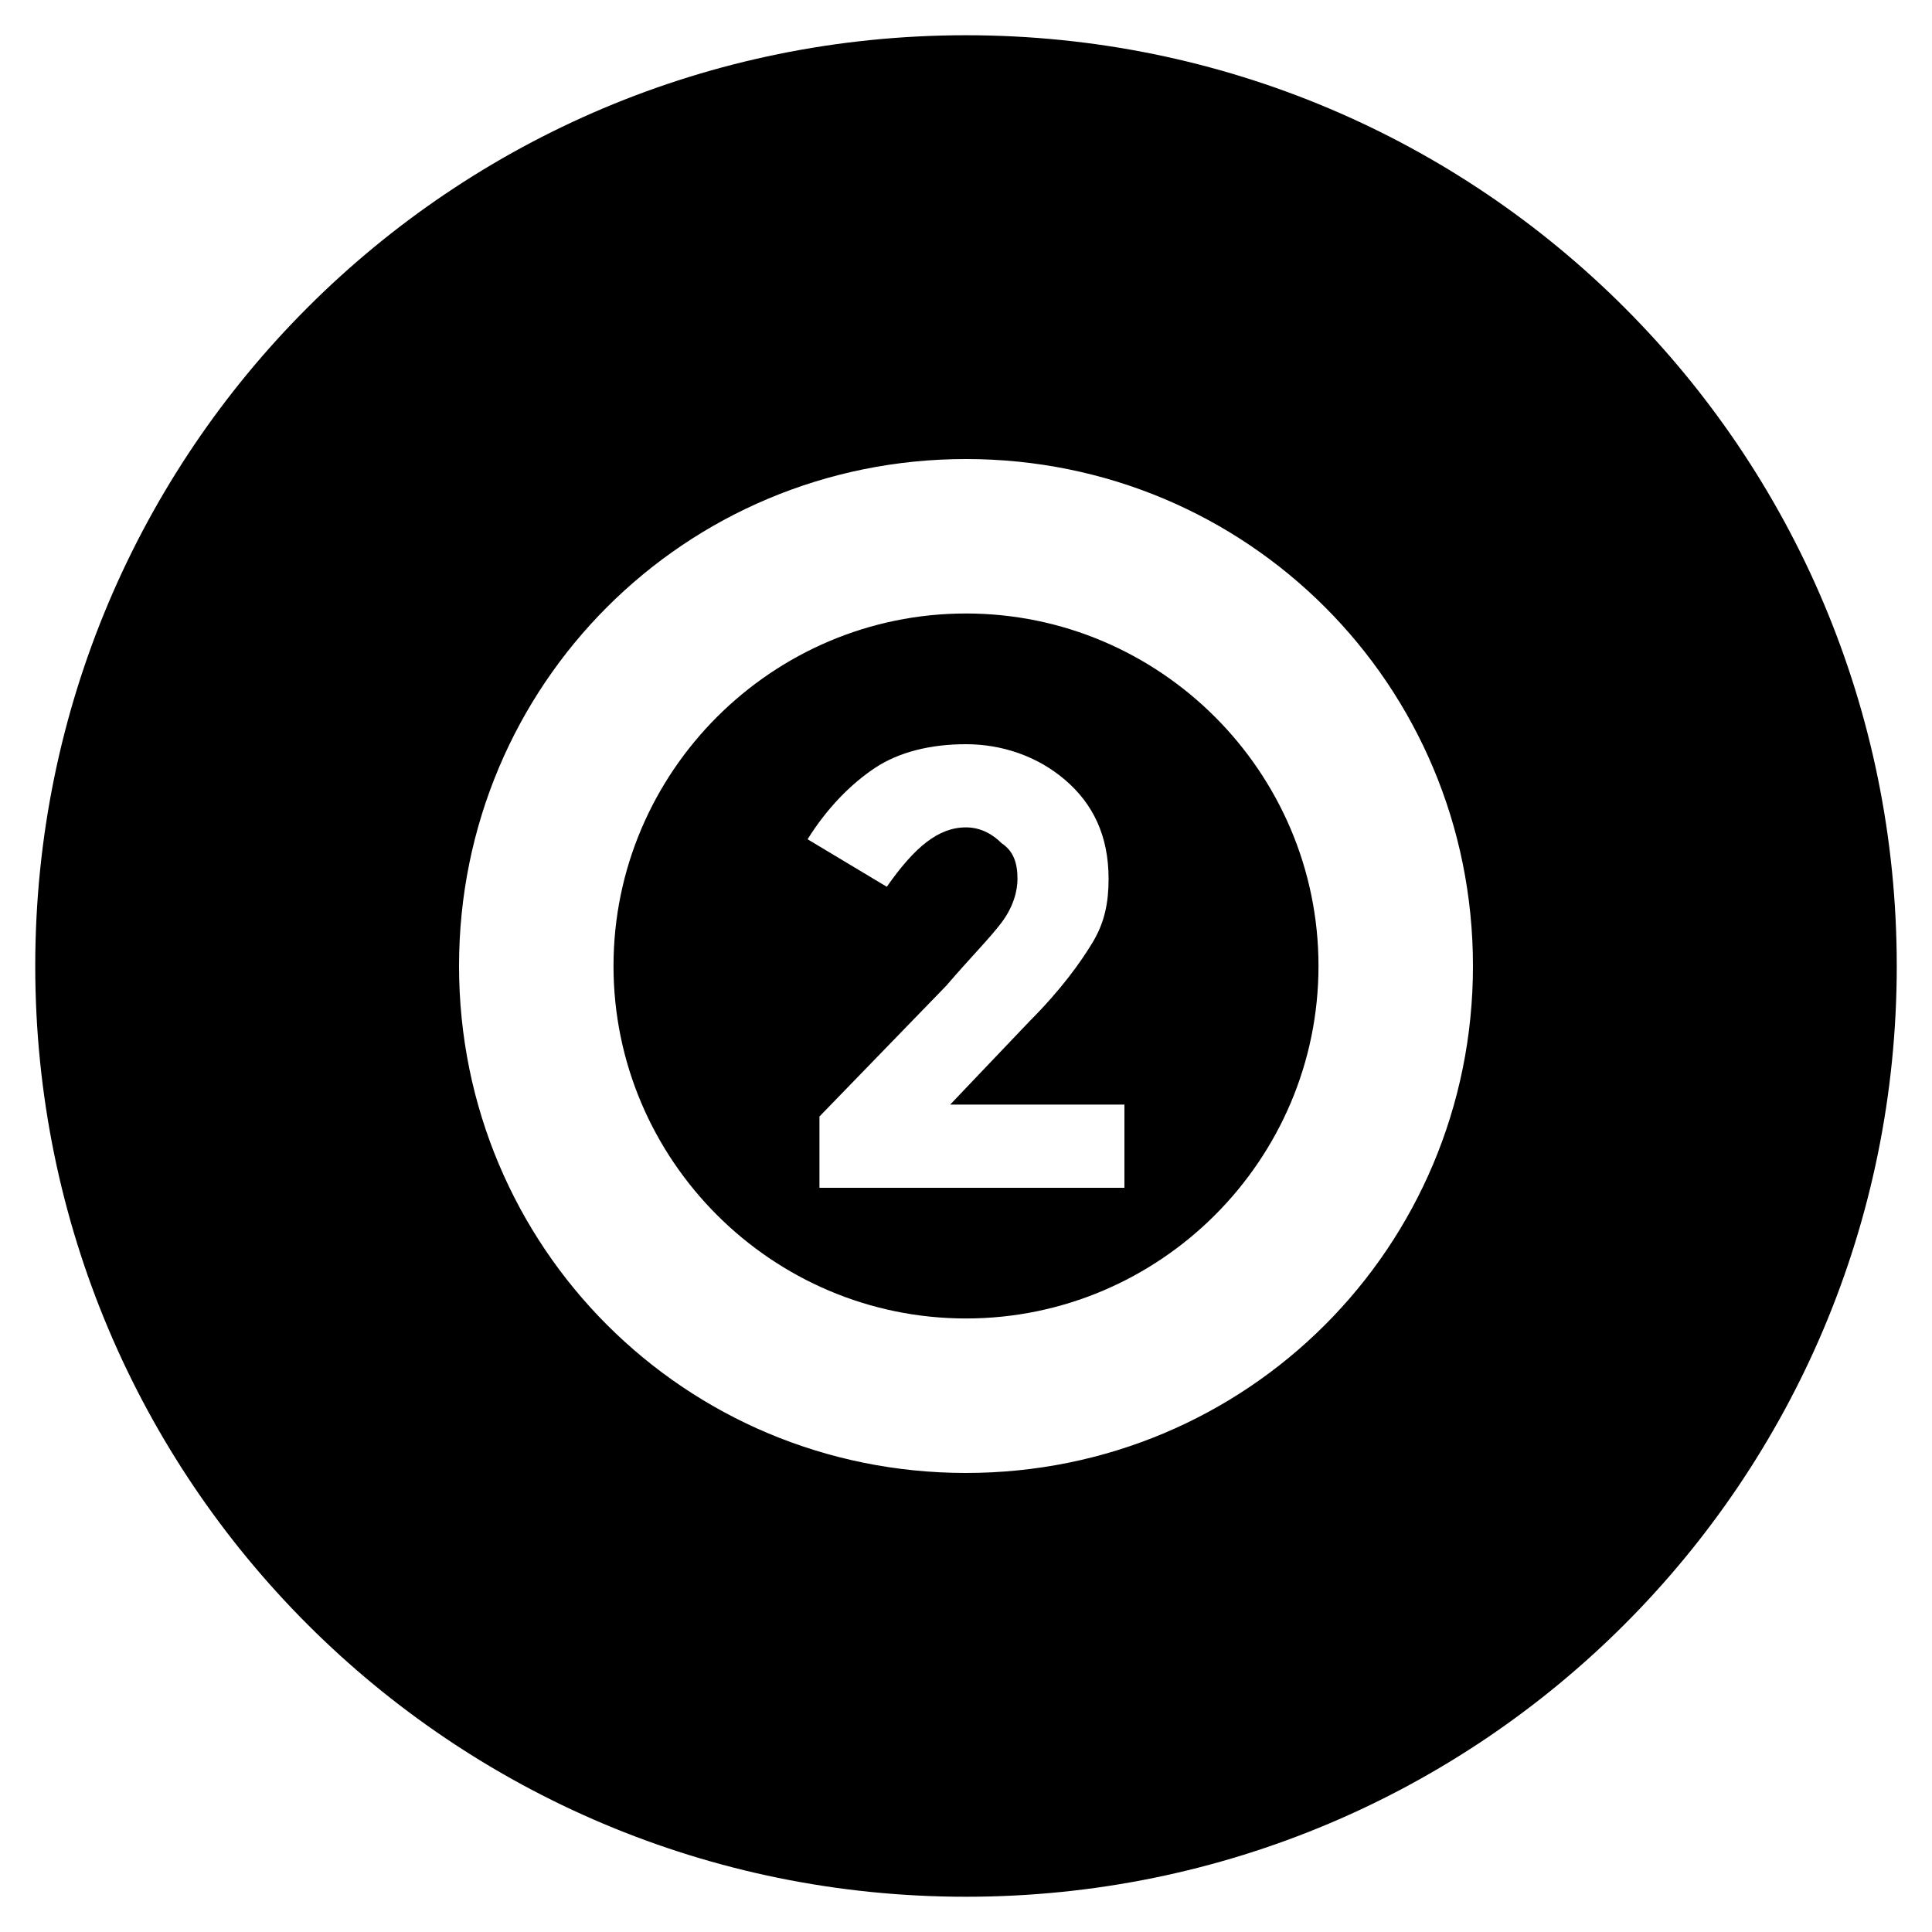
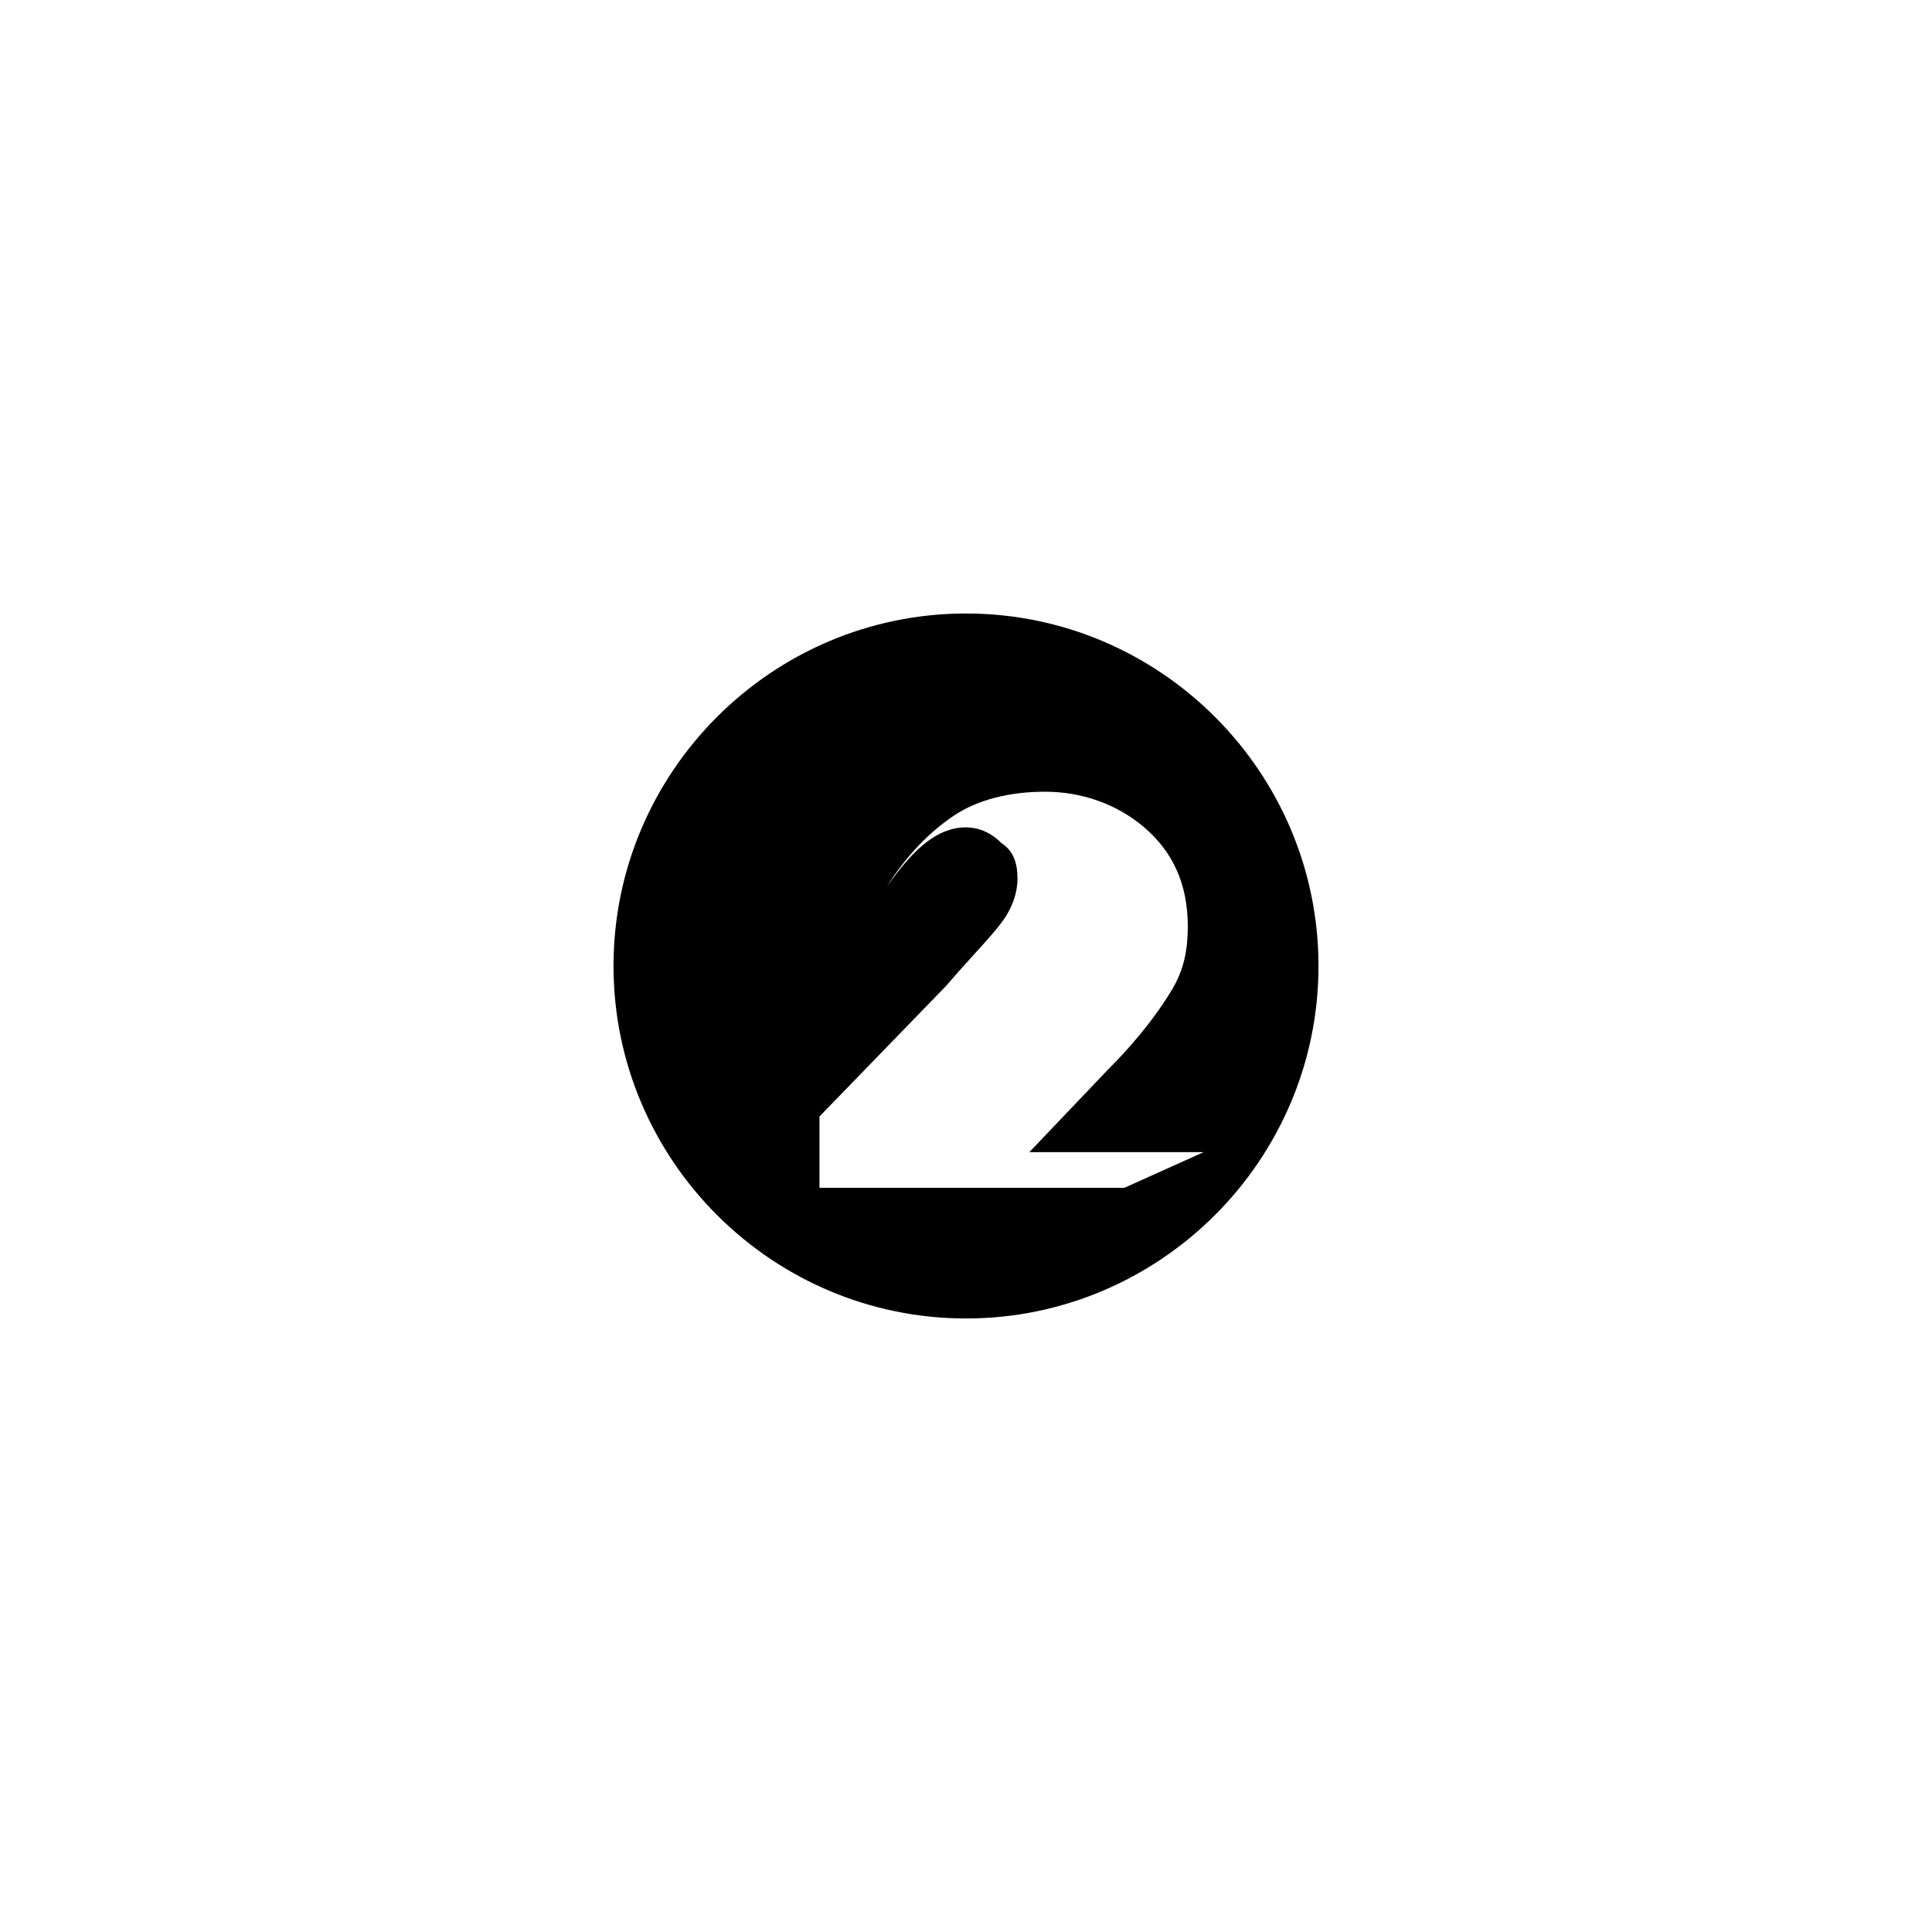
<svg xmlns="http://www.w3.org/2000/svg" fill="#000000" width="800px" height="800px" version="1.1" viewBox="144 144 512 512">
  <g>
-     <path d="m400 153.34c-136.45 0-246.66 110.21-246.66 246.66 0 136.45 110.21 246.66 246.66 246.66s246.66-110.21 246.66-246.66c0-136.45-110.21-246.66-246.66-246.66zm0 381.01c-74.523 0-134.35-59.828-134.35-134.35 0-74.523 59.828-134.35 134.35-134.35 74.523 0 134.35 59.828 134.35 134.35s-59.828 134.35-134.35 134.35z" />
-     <path d="m400 306.58c-51.43 0-93.414 41.984-93.414 93.414 0 51.43 41.984 93.414 93.414 93.414s93.414-41.984 93.414-93.414c0-51.43-41.984-93.414-93.414-93.414zm41.984 152.2h-80.82v-18.895l33.586-34.637c6.297-7.348 11.547-12.594 14.695-16.793 3.148-4.199 4.199-8.398 4.199-11.547 0-4.199-1.051-7.348-4.199-9.445-2.098-2.098-5.246-4.199-9.445-4.199-7.348 0-13.645 5.246-20.992 15.742l-20.992-12.594c5.246-8.398 11.547-14.695 17.844-18.895s14.695-6.297 24.141-6.297 18.895 3.148 26.238 9.445c7.348 6.297 11.547 14.695 11.547 26.238 0 6.297-1.051 11.547-4.199 16.793-3.148 5.246-8.398 12.594-16.793 20.992l-20.992 22.043h46.184z" />
+     <path d="m400 306.58c-51.43 0-93.414 41.984-93.414 93.414 0 51.43 41.984 93.414 93.414 93.414s93.414-41.984 93.414-93.414c0-51.43-41.984-93.414-93.414-93.414zm41.984 152.2h-80.82v-18.895l33.586-34.637c6.297-7.348 11.547-12.594 14.695-16.793 3.148-4.199 4.199-8.398 4.199-11.547 0-4.199-1.051-7.348-4.199-9.445-2.098-2.098-5.246-4.199-9.445-4.199-7.348 0-13.645 5.246-20.992 15.742c5.246-8.398 11.547-14.695 17.844-18.895s14.695-6.297 24.141-6.297 18.895 3.148 26.238 9.445c7.348 6.297 11.547 14.695 11.547 26.238 0 6.297-1.051 11.547-4.199 16.793-3.148 5.246-8.398 12.594-16.793 20.992l-20.992 22.043h46.184z" />
  </g>
</svg>